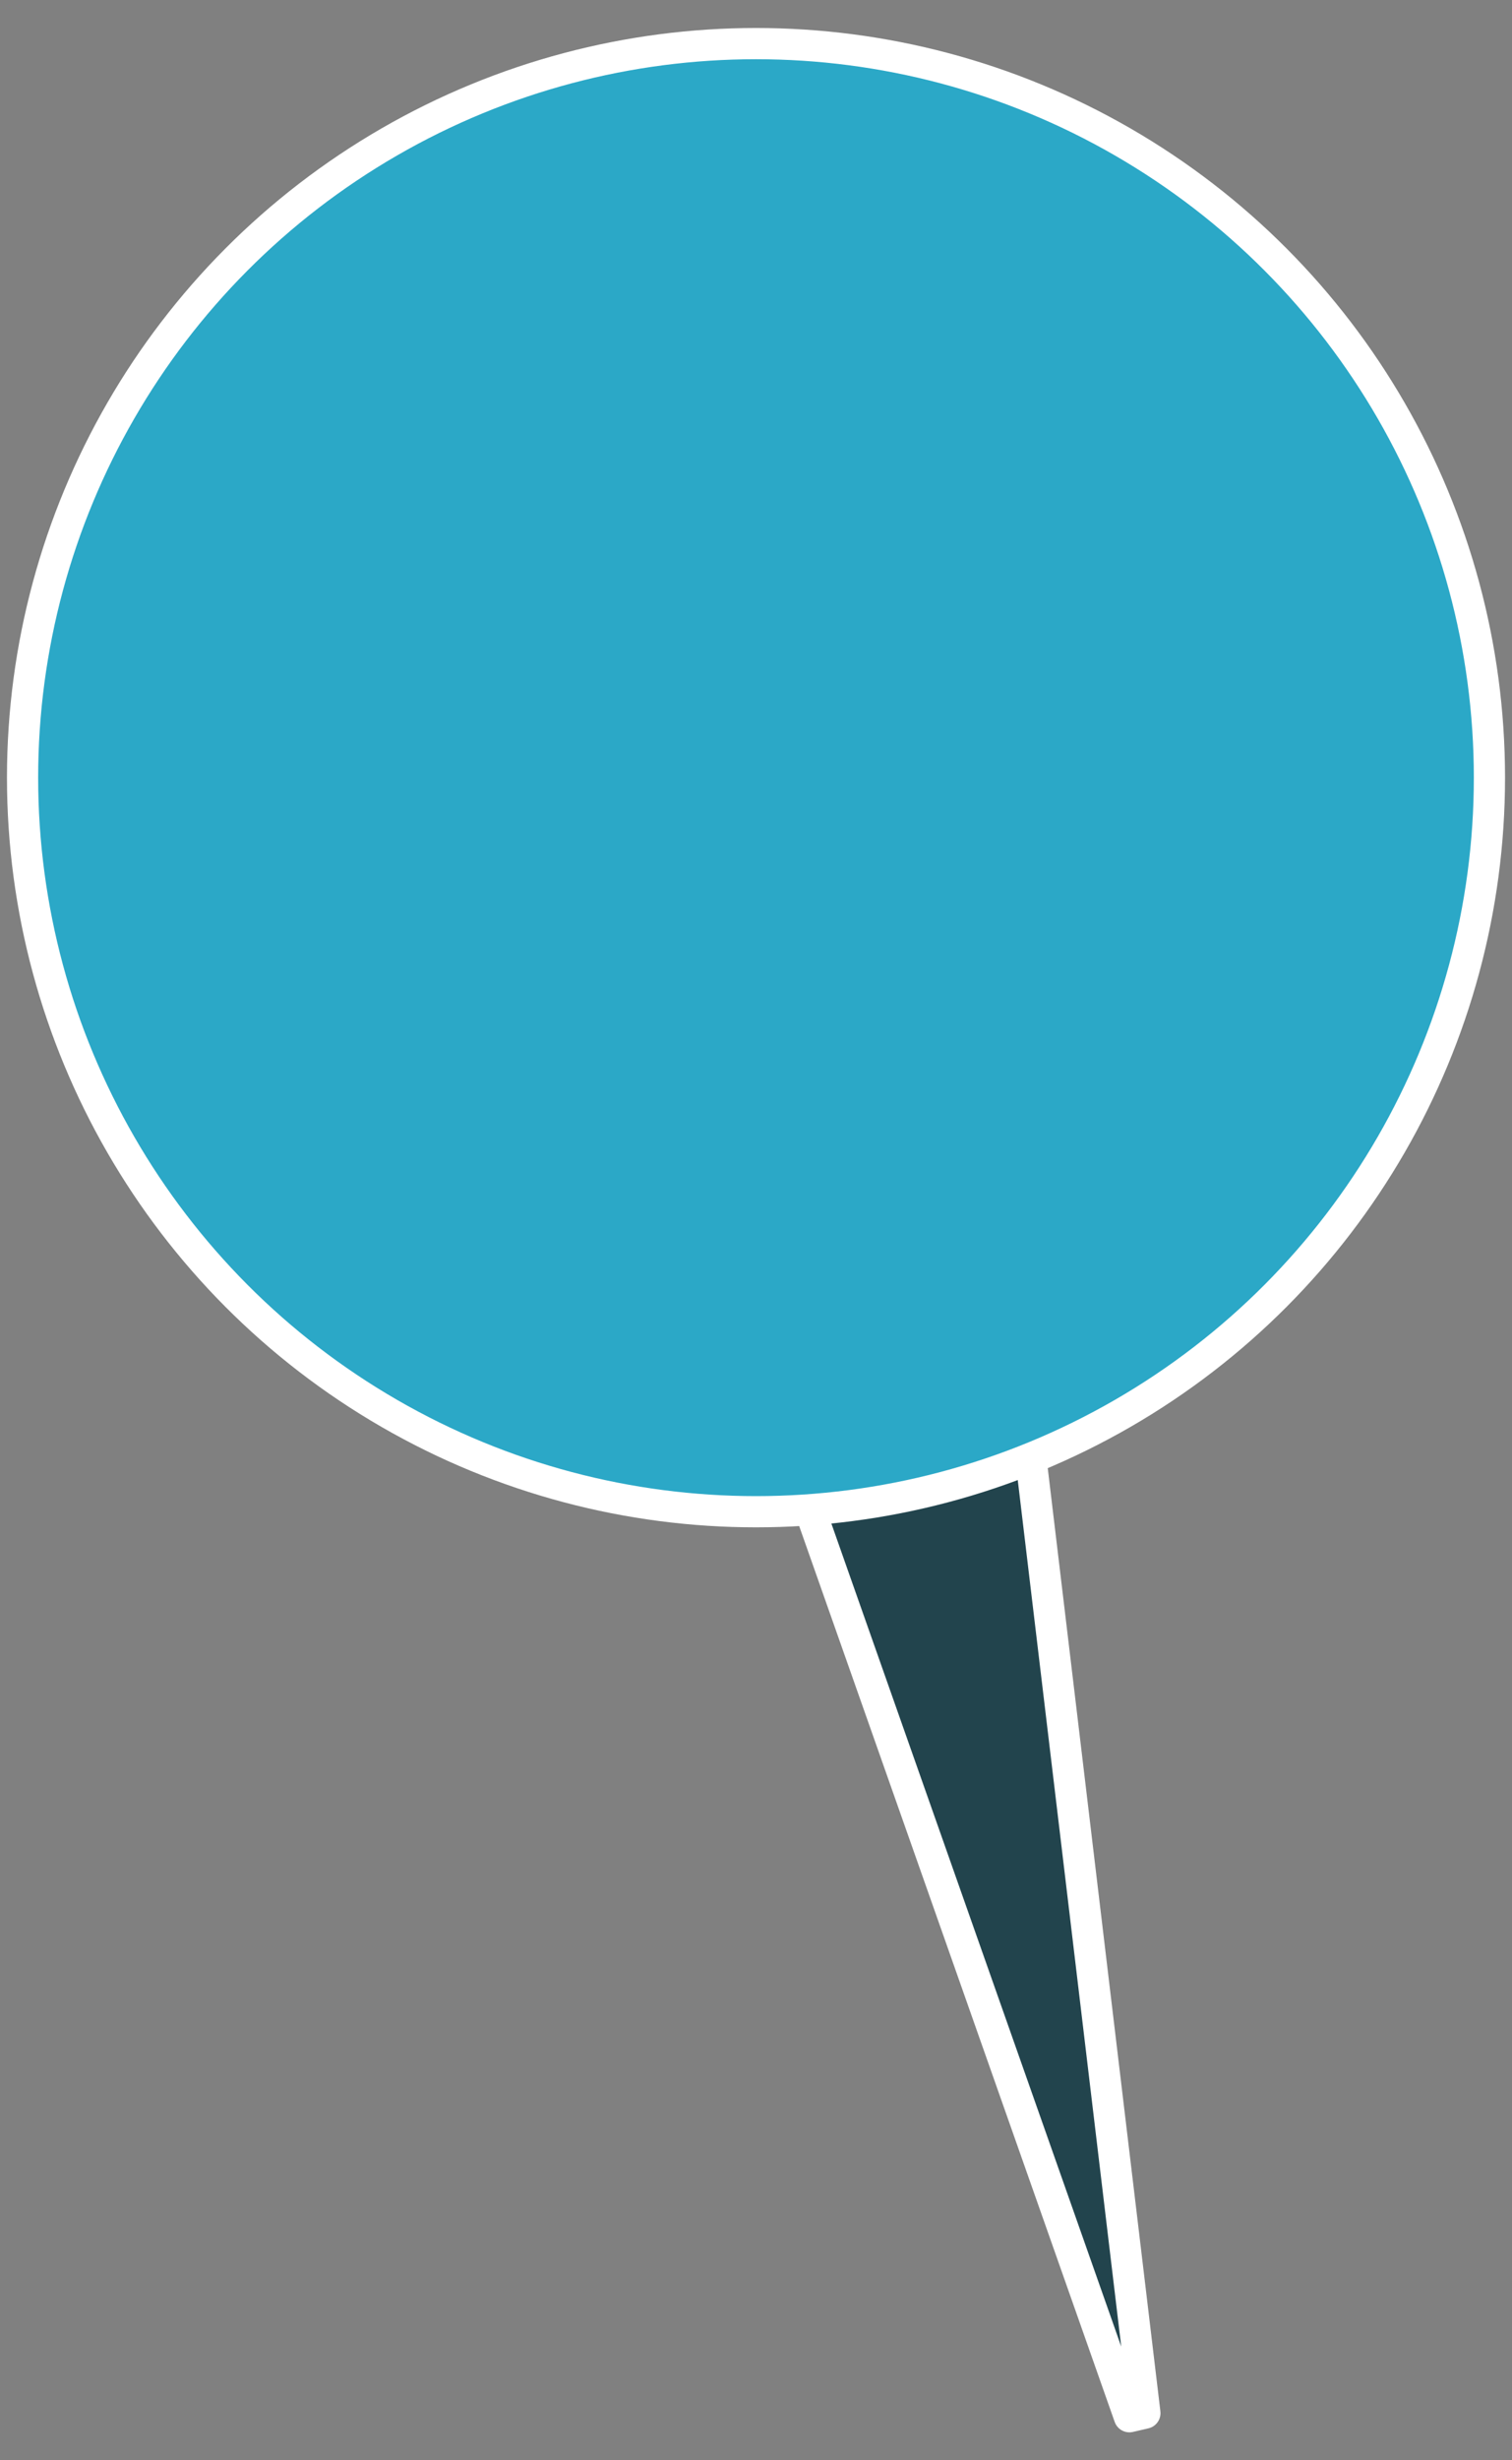
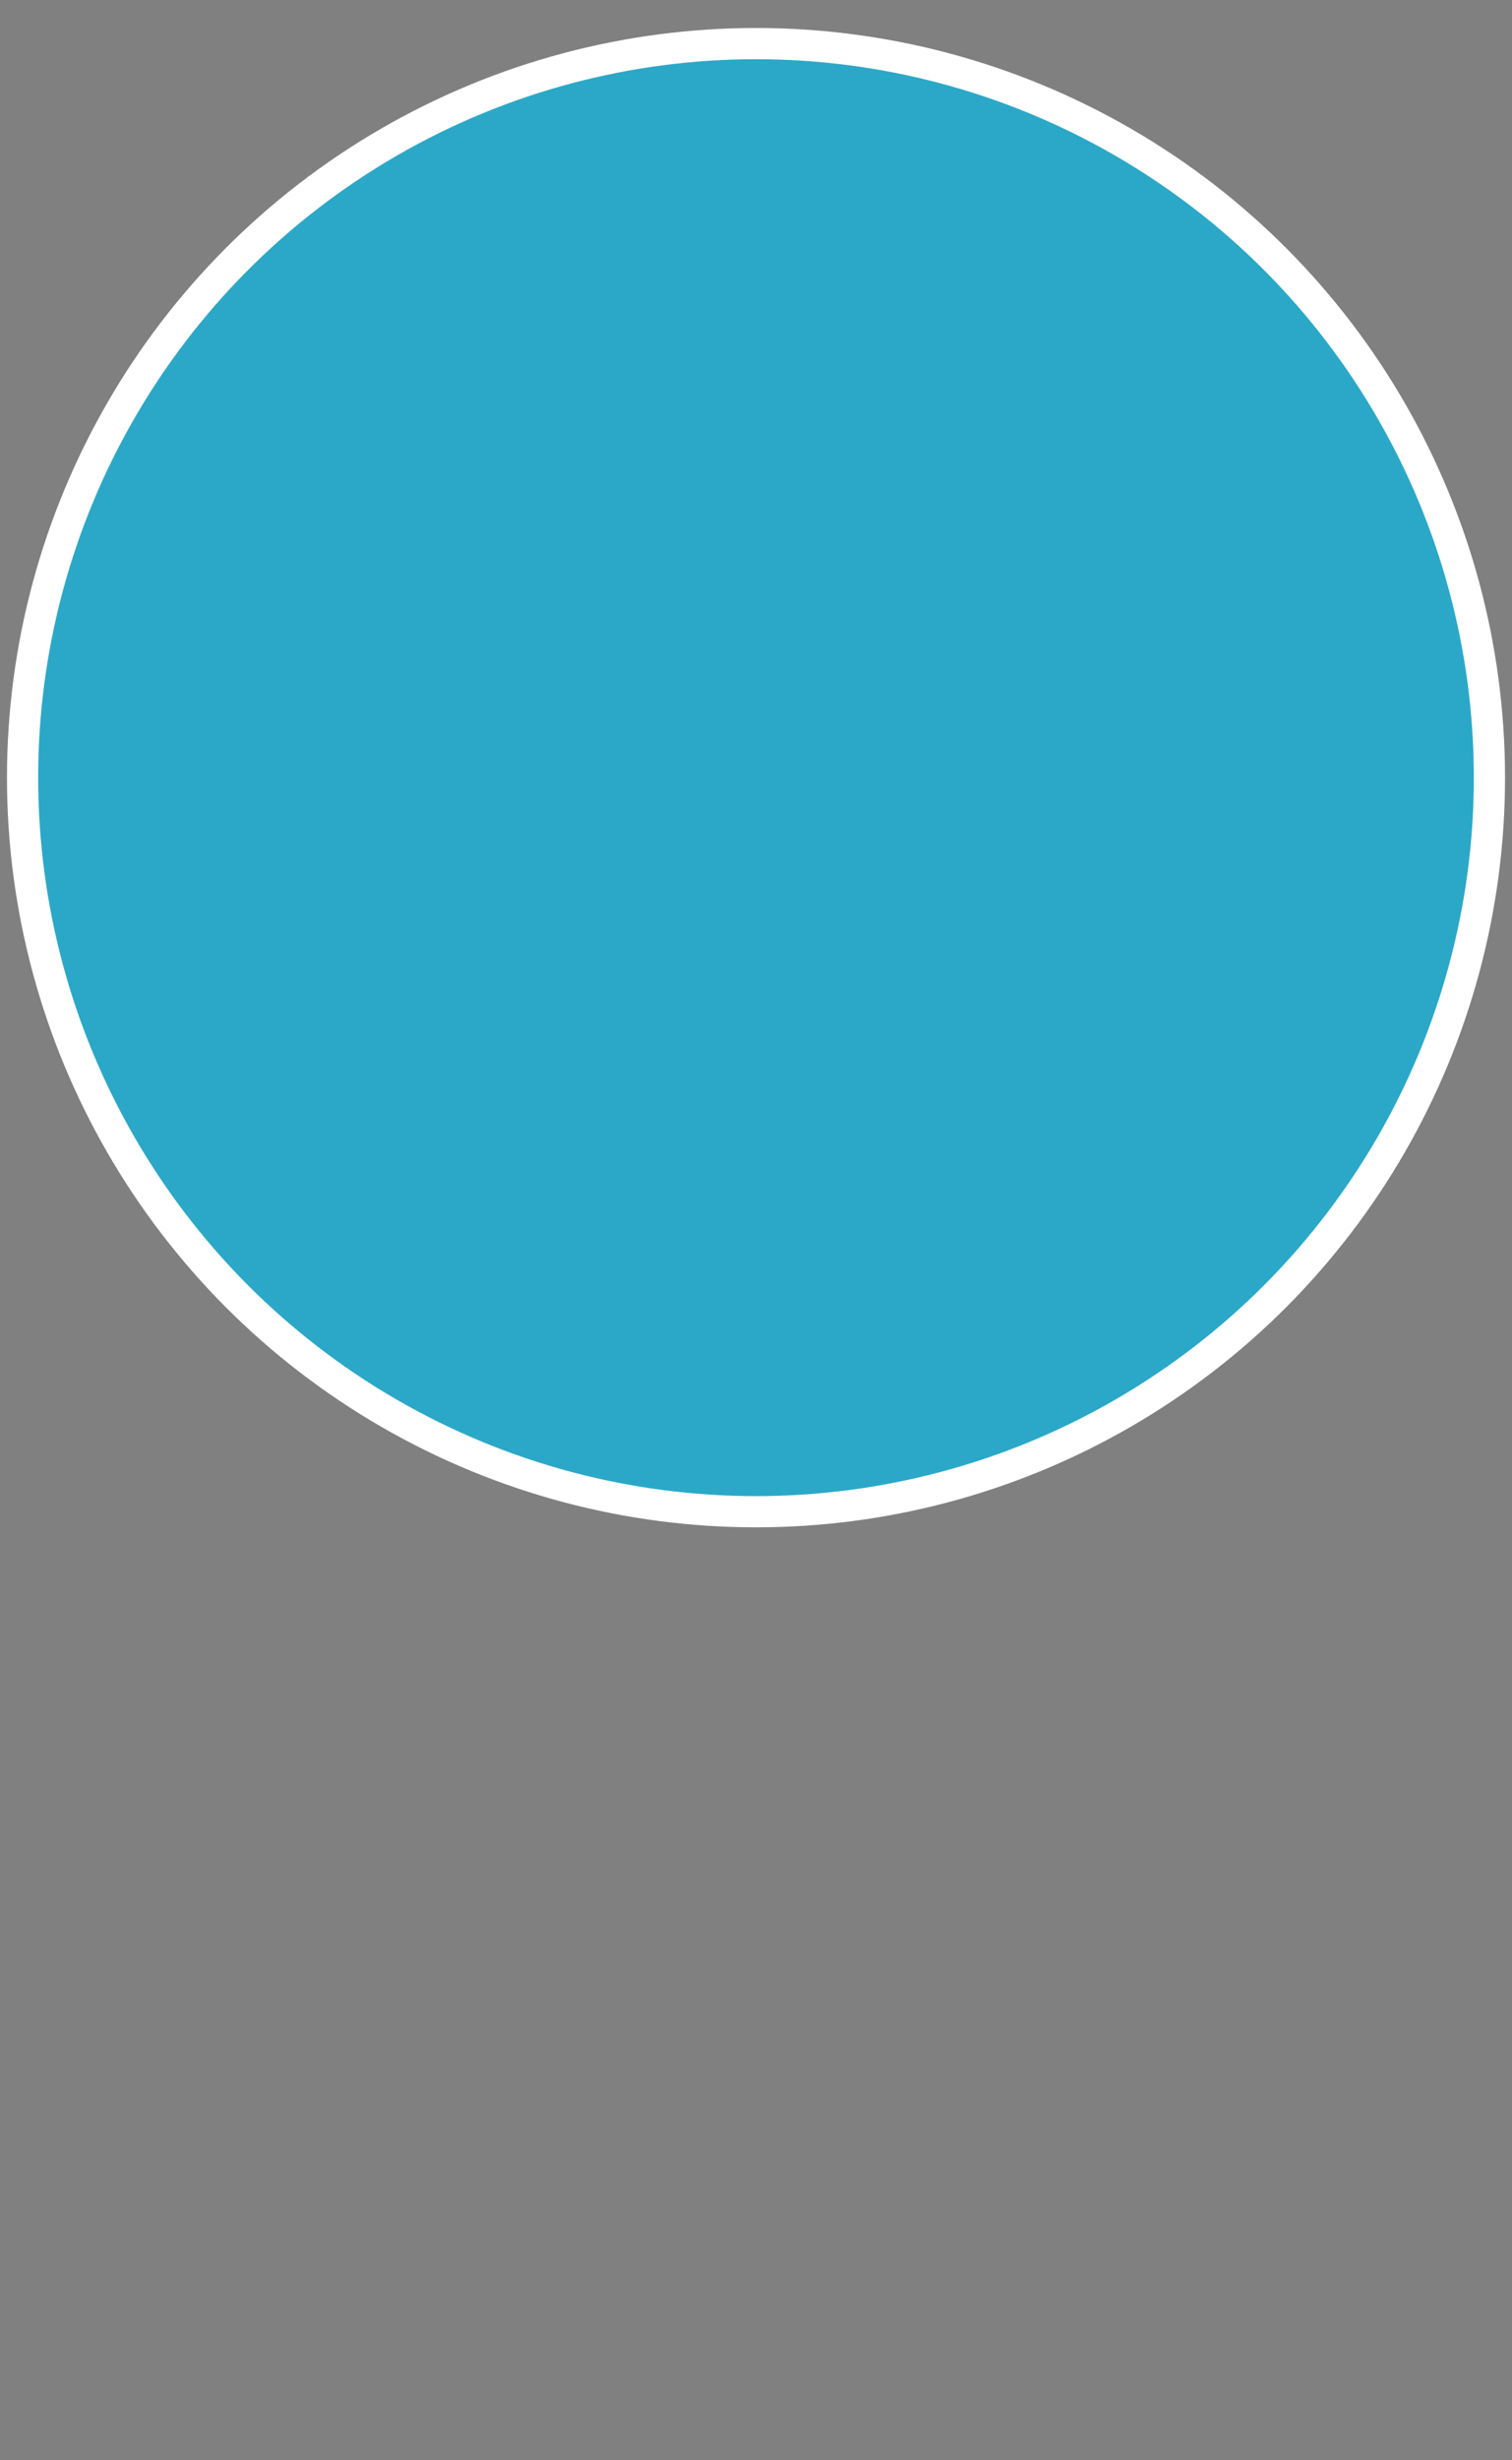
<svg xmlns="http://www.w3.org/2000/svg" id="Layer_5" viewBox="0 0 290.82 472.8">
  <rect x="0" y="0" width="290.82" height="472.8" fill="#808080" stroke="none" />
  <defs>
    <style>.cls-1{fill:#2BA8C7;stroke-miterlimit:10;}.cls-1,.cls-2{stroke:#fff;stroke-width:6px;}.cls-2{fill:#22444D;stroke-linecap:round;stroke-linejoin:round;}</style>
  </defs>
-   <path class="cls-2" d="m149.2,271.42l46.72-10.89,24.29,203.22-2.98.69-68.04-193.03Z" />
  <circle class="cls-1" cx="145.41" cy="149.45" r="141.07" />
</svg>